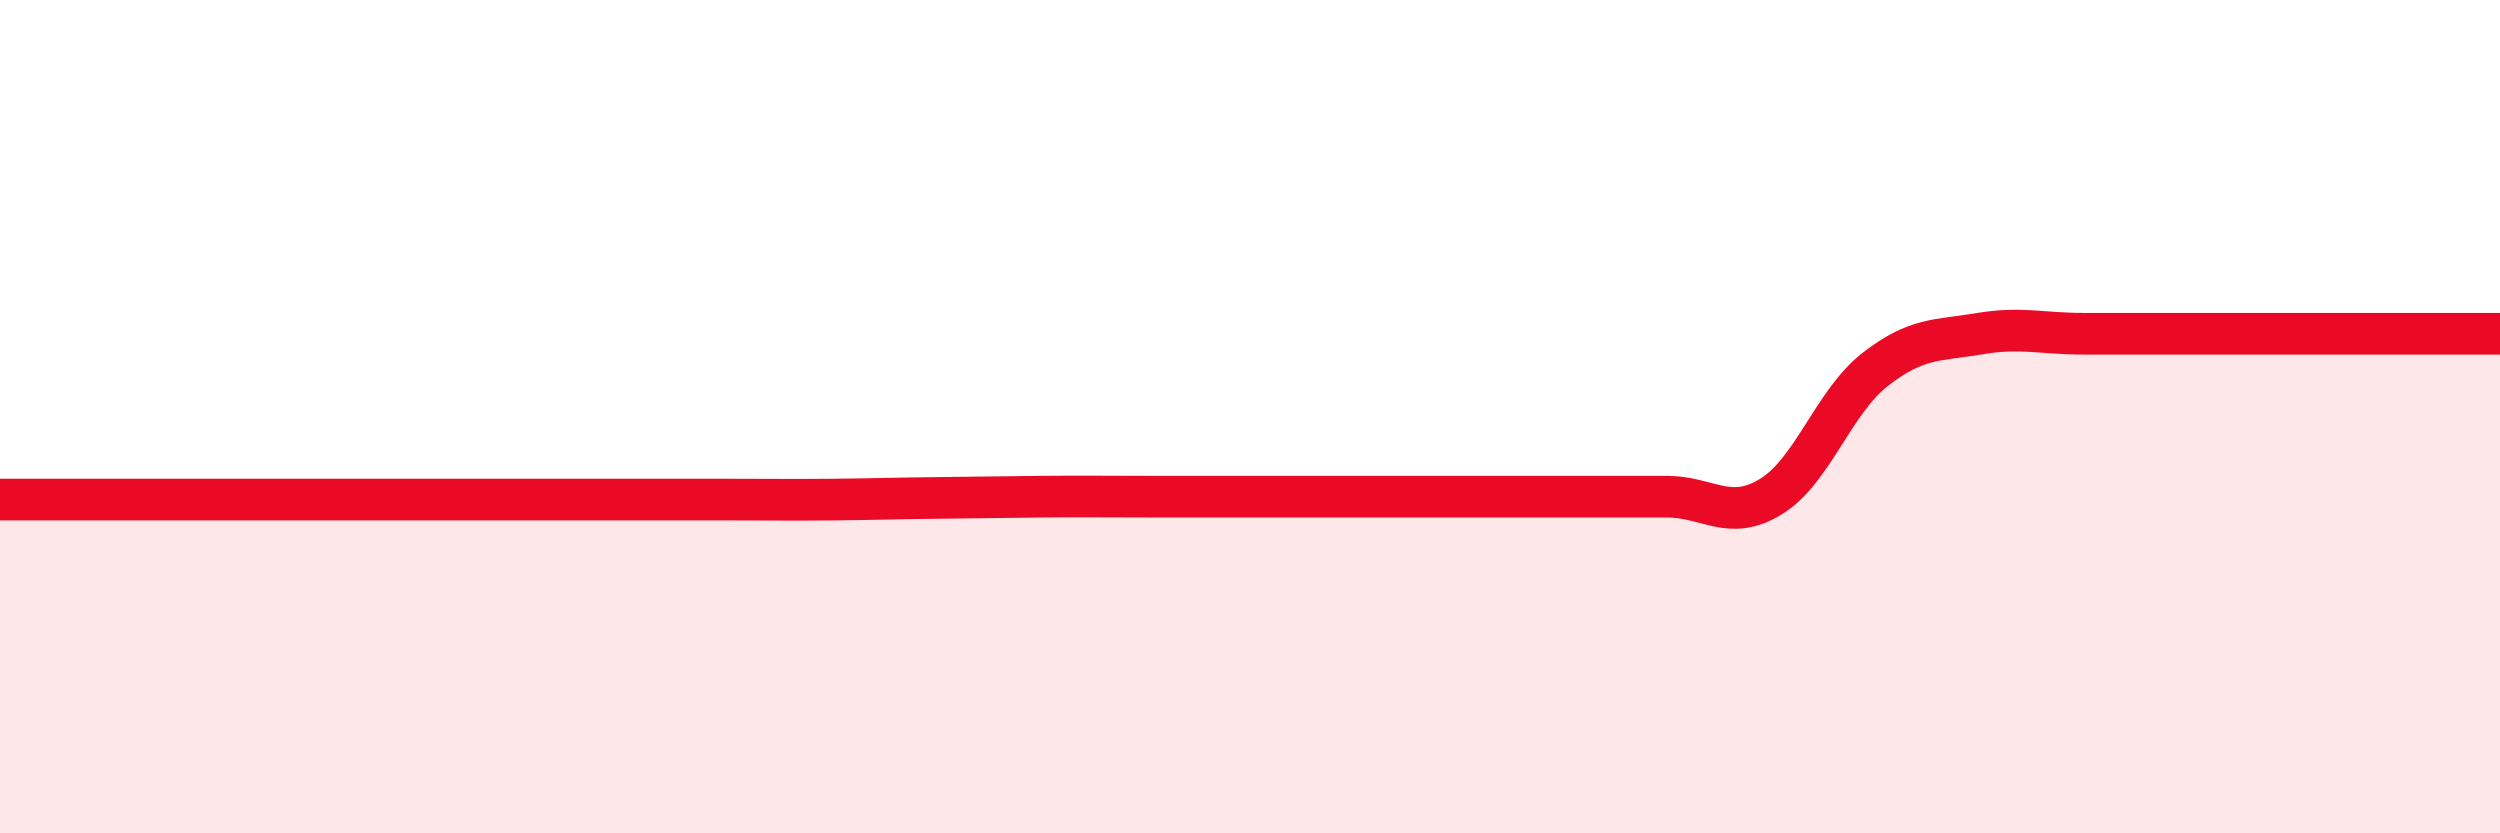
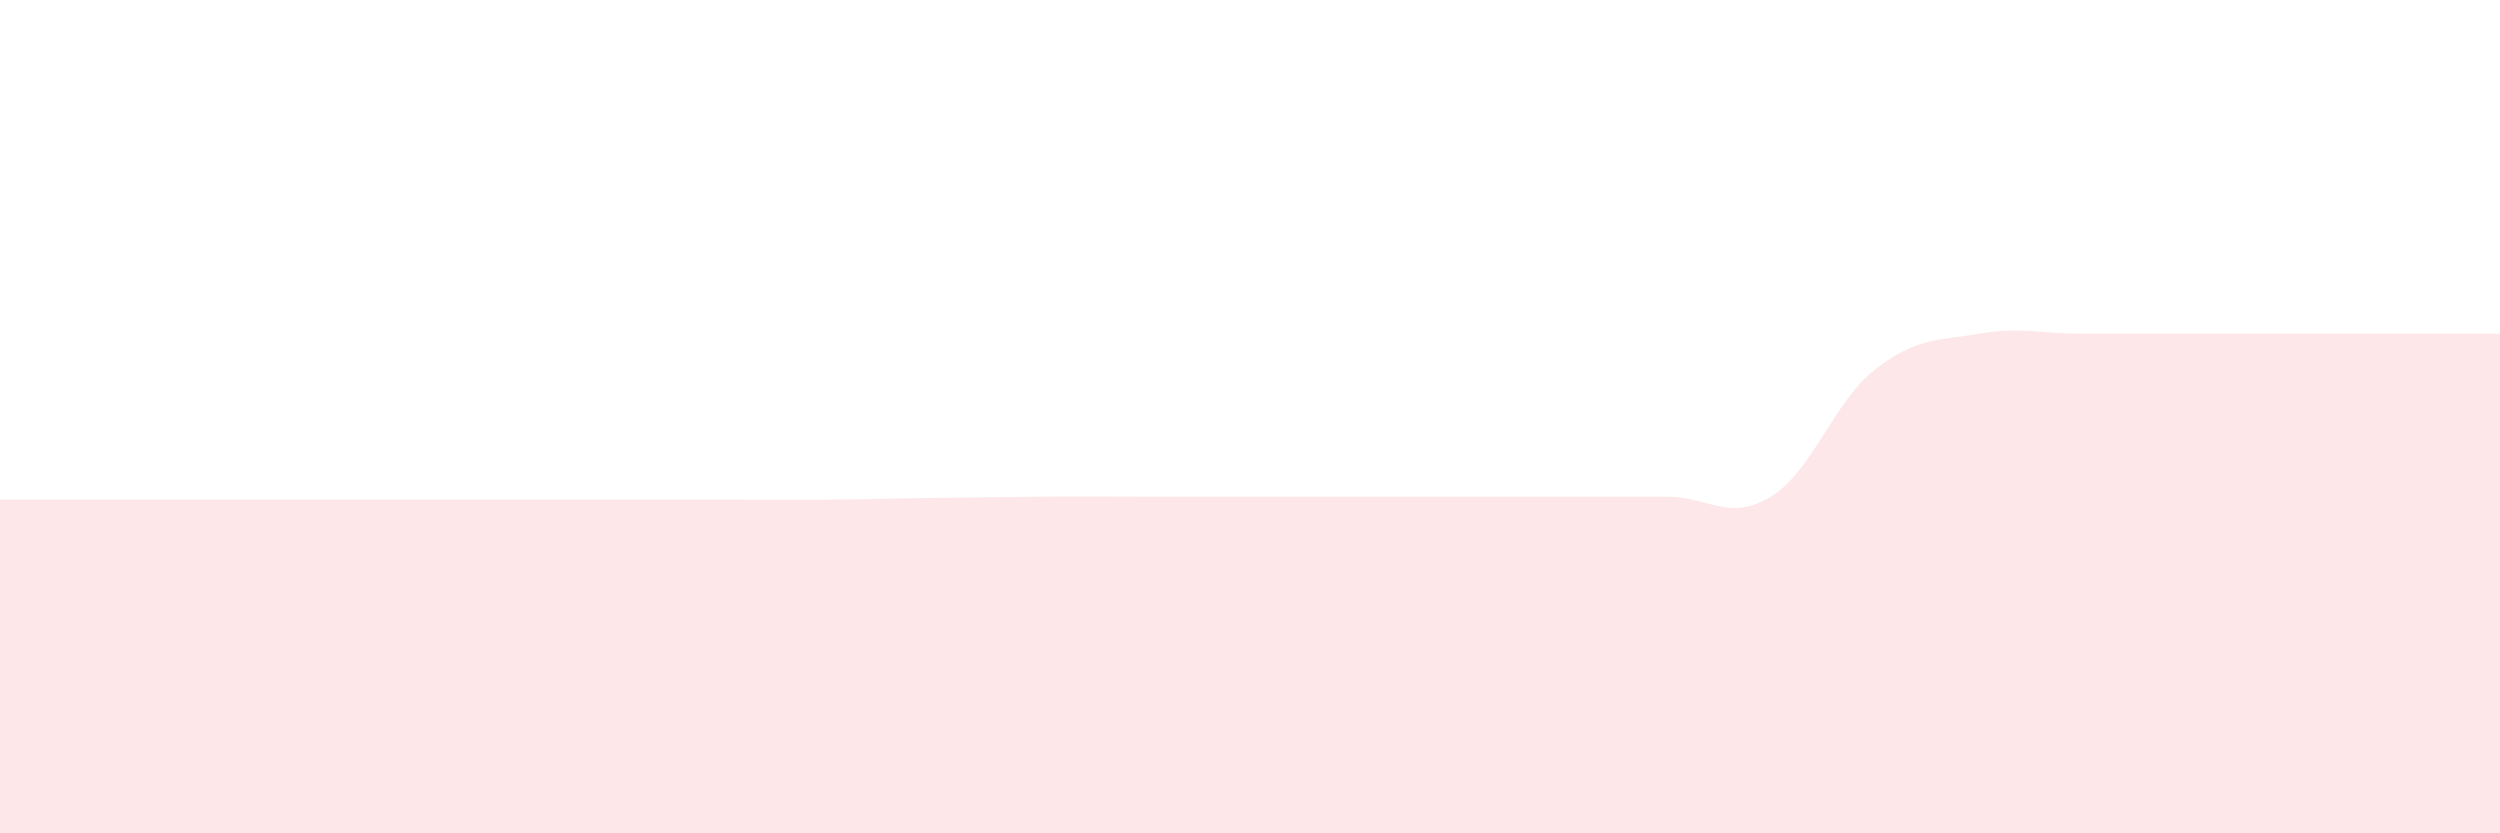
<svg xmlns="http://www.w3.org/2000/svg" width="60" height="20" viewBox="0 0 60 20">
  <path d="M 0,11.99 C 0.5,11.99 1.5,11.99 2.5,11.99 C 3.5,11.99 4,11.99 5,11.99 C 6,11.99 6.5,11.99 7.5,11.99 C 8.5,11.99 9,11.99 10,11.99 C 11,11.99 11.5,11.99 12.5,11.99 C 13.5,11.99 14,11.99 15,11.99 C 16,11.99 16.5,11.99 17.5,11.99 C 18.5,11.99 19,12 20,11.99 C 21,11.98 21.5,11.96 22.5,11.95 C 23.5,11.94 24,11.93 25,11.92 C 26,11.91 26.5,11.92 27.5,11.92 C 28.5,11.92 29,11.92 30,11.92 C 31,11.92 31.5,11.92 32.5,11.92 C 33.5,11.92 34,11.92 35,11.92 C 36,11.92 36.5,11.92 37.5,11.92 C 38.5,11.92 39,11.92 40,11.92 C 41,11.92 41.5,12.53 42.5,11.92 C 43.5,11.31 44,9.65 45,8.87 C 46,8.09 46.5,8.18 47.5,8.01 C 48.5,7.84 49,8.01 50,8.01 C 51,8.01 51.5,8.01 52.5,8.01 C 53.5,8.01 54,8.01 55,8.01 C 56,8.01 56.5,8.01 57.5,8.01 C 58.5,8.01 59.5,8.01 60,8.01L60 20L0 20Z" fill="#EB0A25" opacity="0.1" stroke-linecap="round" stroke-linejoin="round" />
-   <path d="M 0,11.99 C 0.5,11.99 1.5,11.99 2.5,11.99 C 3.5,11.99 4,11.99 5,11.99 C 6,11.99 6.5,11.99 7.5,11.99 C 8.5,11.99 9,11.99 10,11.99 C 11,11.99 11.5,11.99 12.5,11.99 C 13.5,11.99 14,11.99 15,11.99 C 16,11.99 16.5,11.99 17.5,11.99 C 18.5,11.99 19,12 20,11.99 C 21,11.98 21.5,11.96 22.5,11.95 C 23.5,11.94 24,11.93 25,11.92 C 26,11.91 26.5,11.92 27.5,11.92 C 28.5,11.92 29,11.92 30,11.92 C 31,11.92 31.5,11.92 32.5,11.92 C 33.5,11.92 34,11.92 35,11.92 C 36,11.92 36.5,11.92 37.5,11.92 C 38.5,11.92 39,11.92 40,11.92 C 41,11.92 41.5,12.53 42.5,11.92 C 43.5,11.31 44,9.65 45,8.87 C 46,8.09 46.5,8.18 47.5,8.01 C 48.5,7.84 49,8.01 50,8.01 C 51,8.01 51.5,8.01 52.5,8.01 C 53.5,8.01 54,8.01 55,8.01 C 56,8.01 56.5,8.01 57.5,8.01 C 58.5,8.01 59.5,8.01 60,8.01" stroke="#EB0A25" stroke-width="1" fill="none" stroke-linecap="round" stroke-linejoin="round" />
</svg>